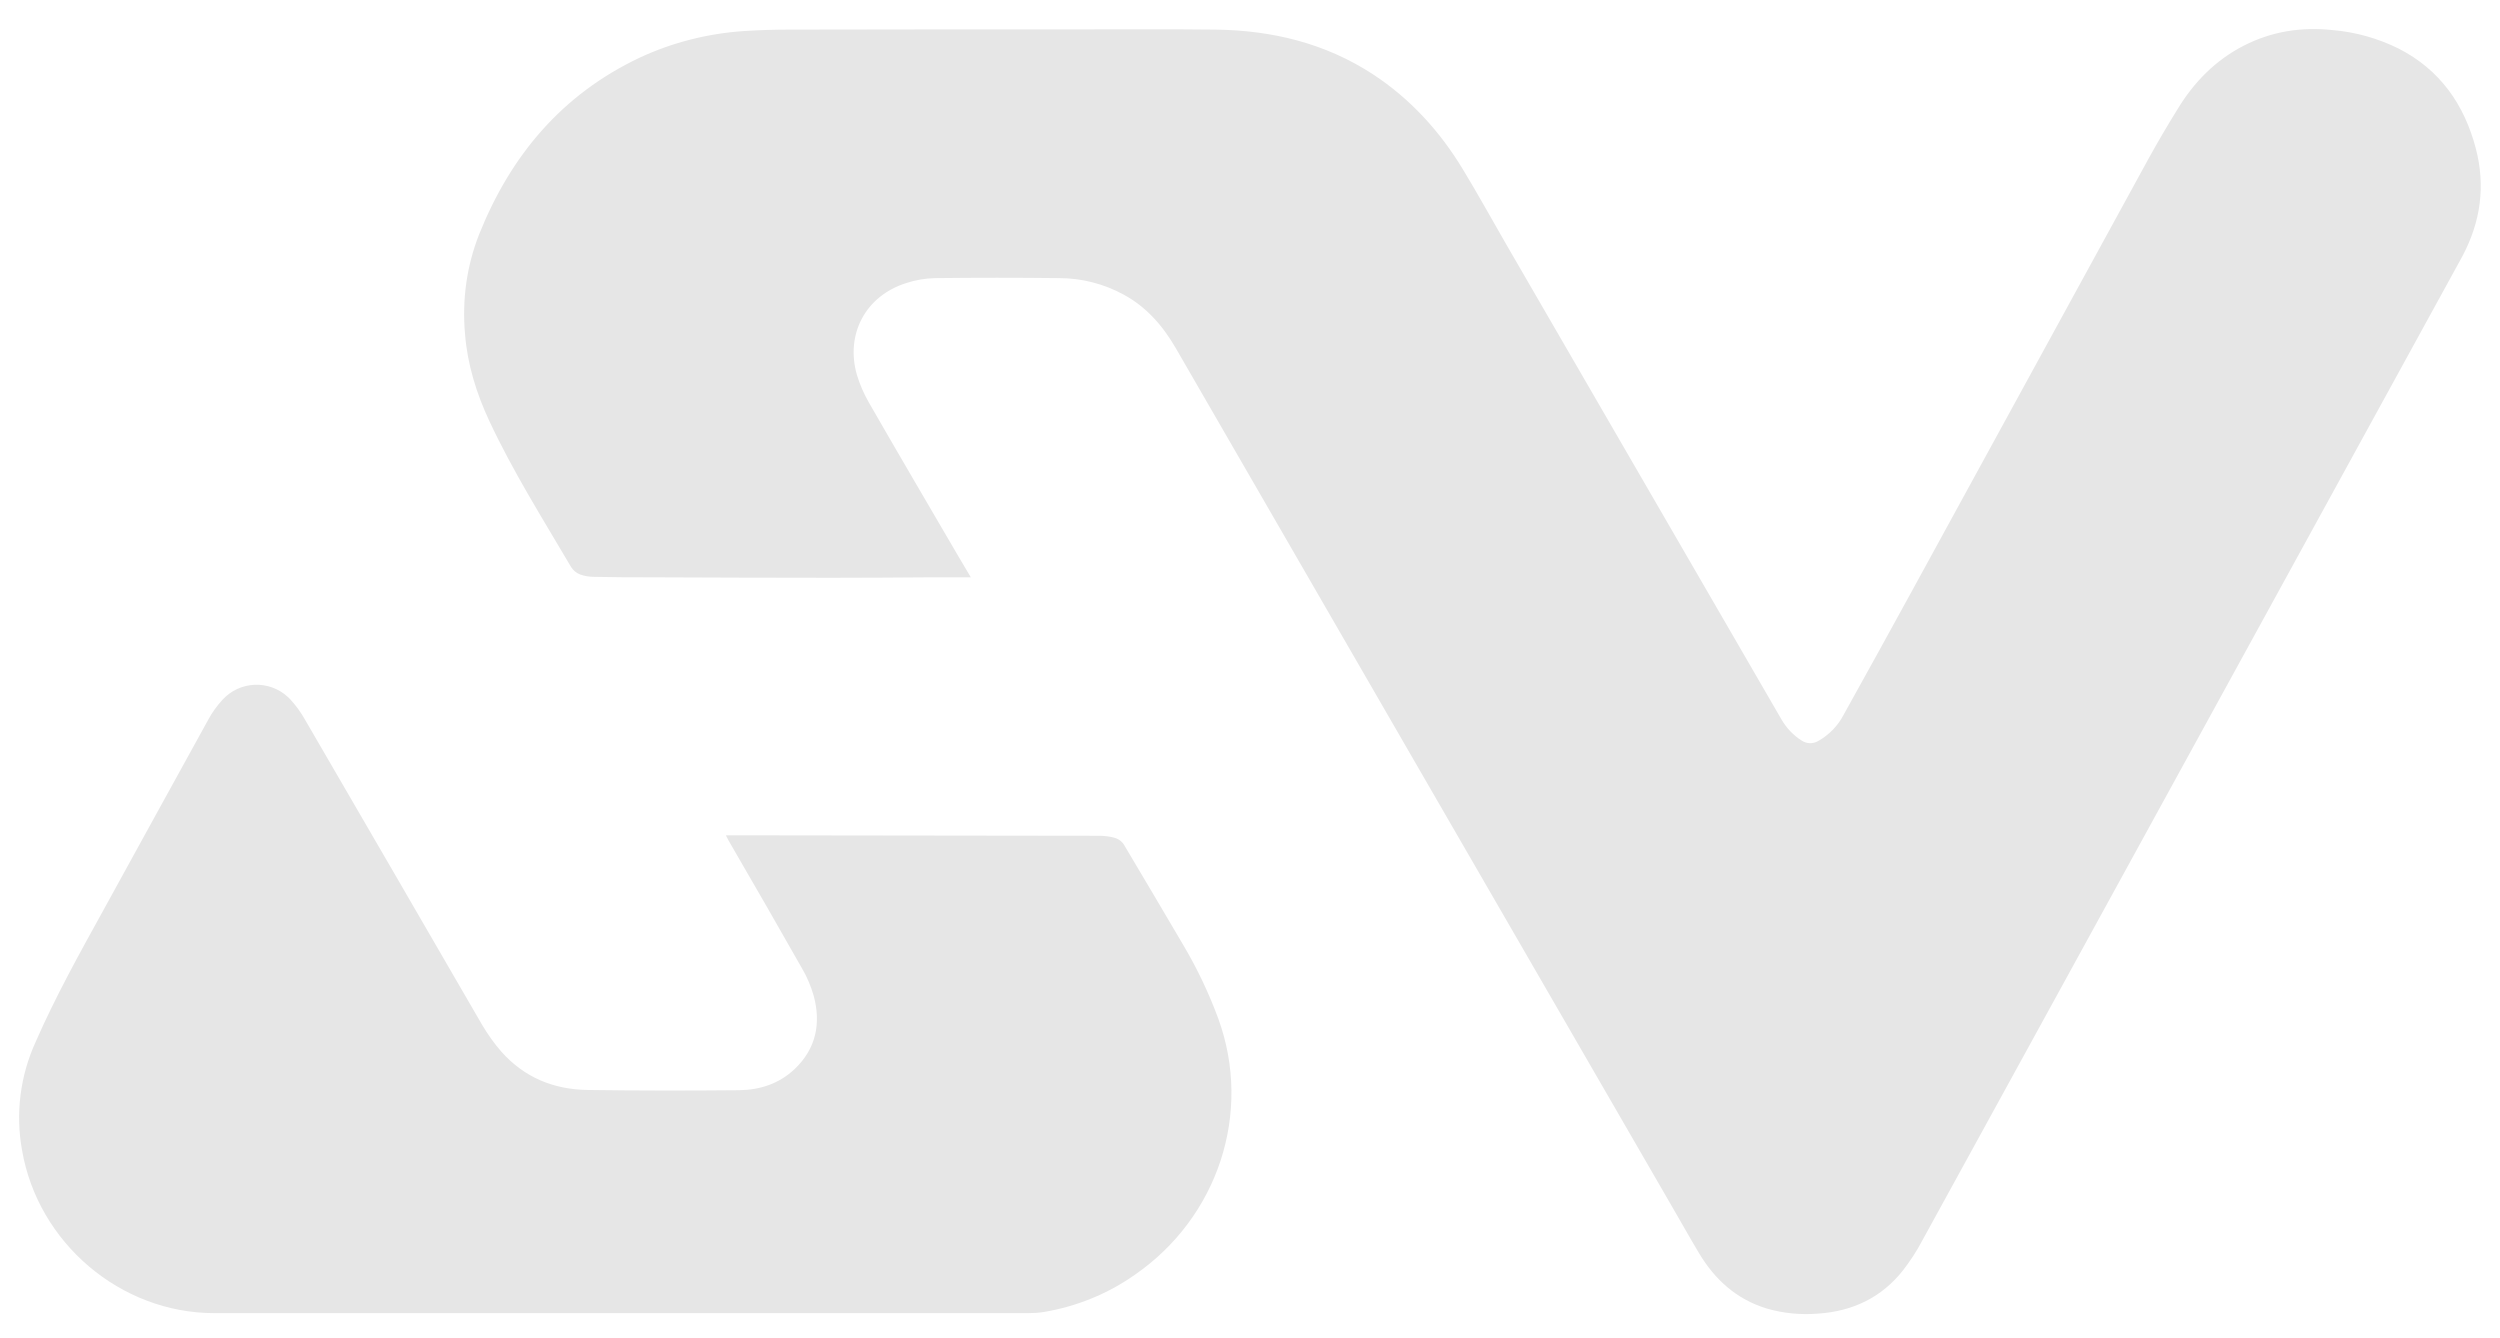
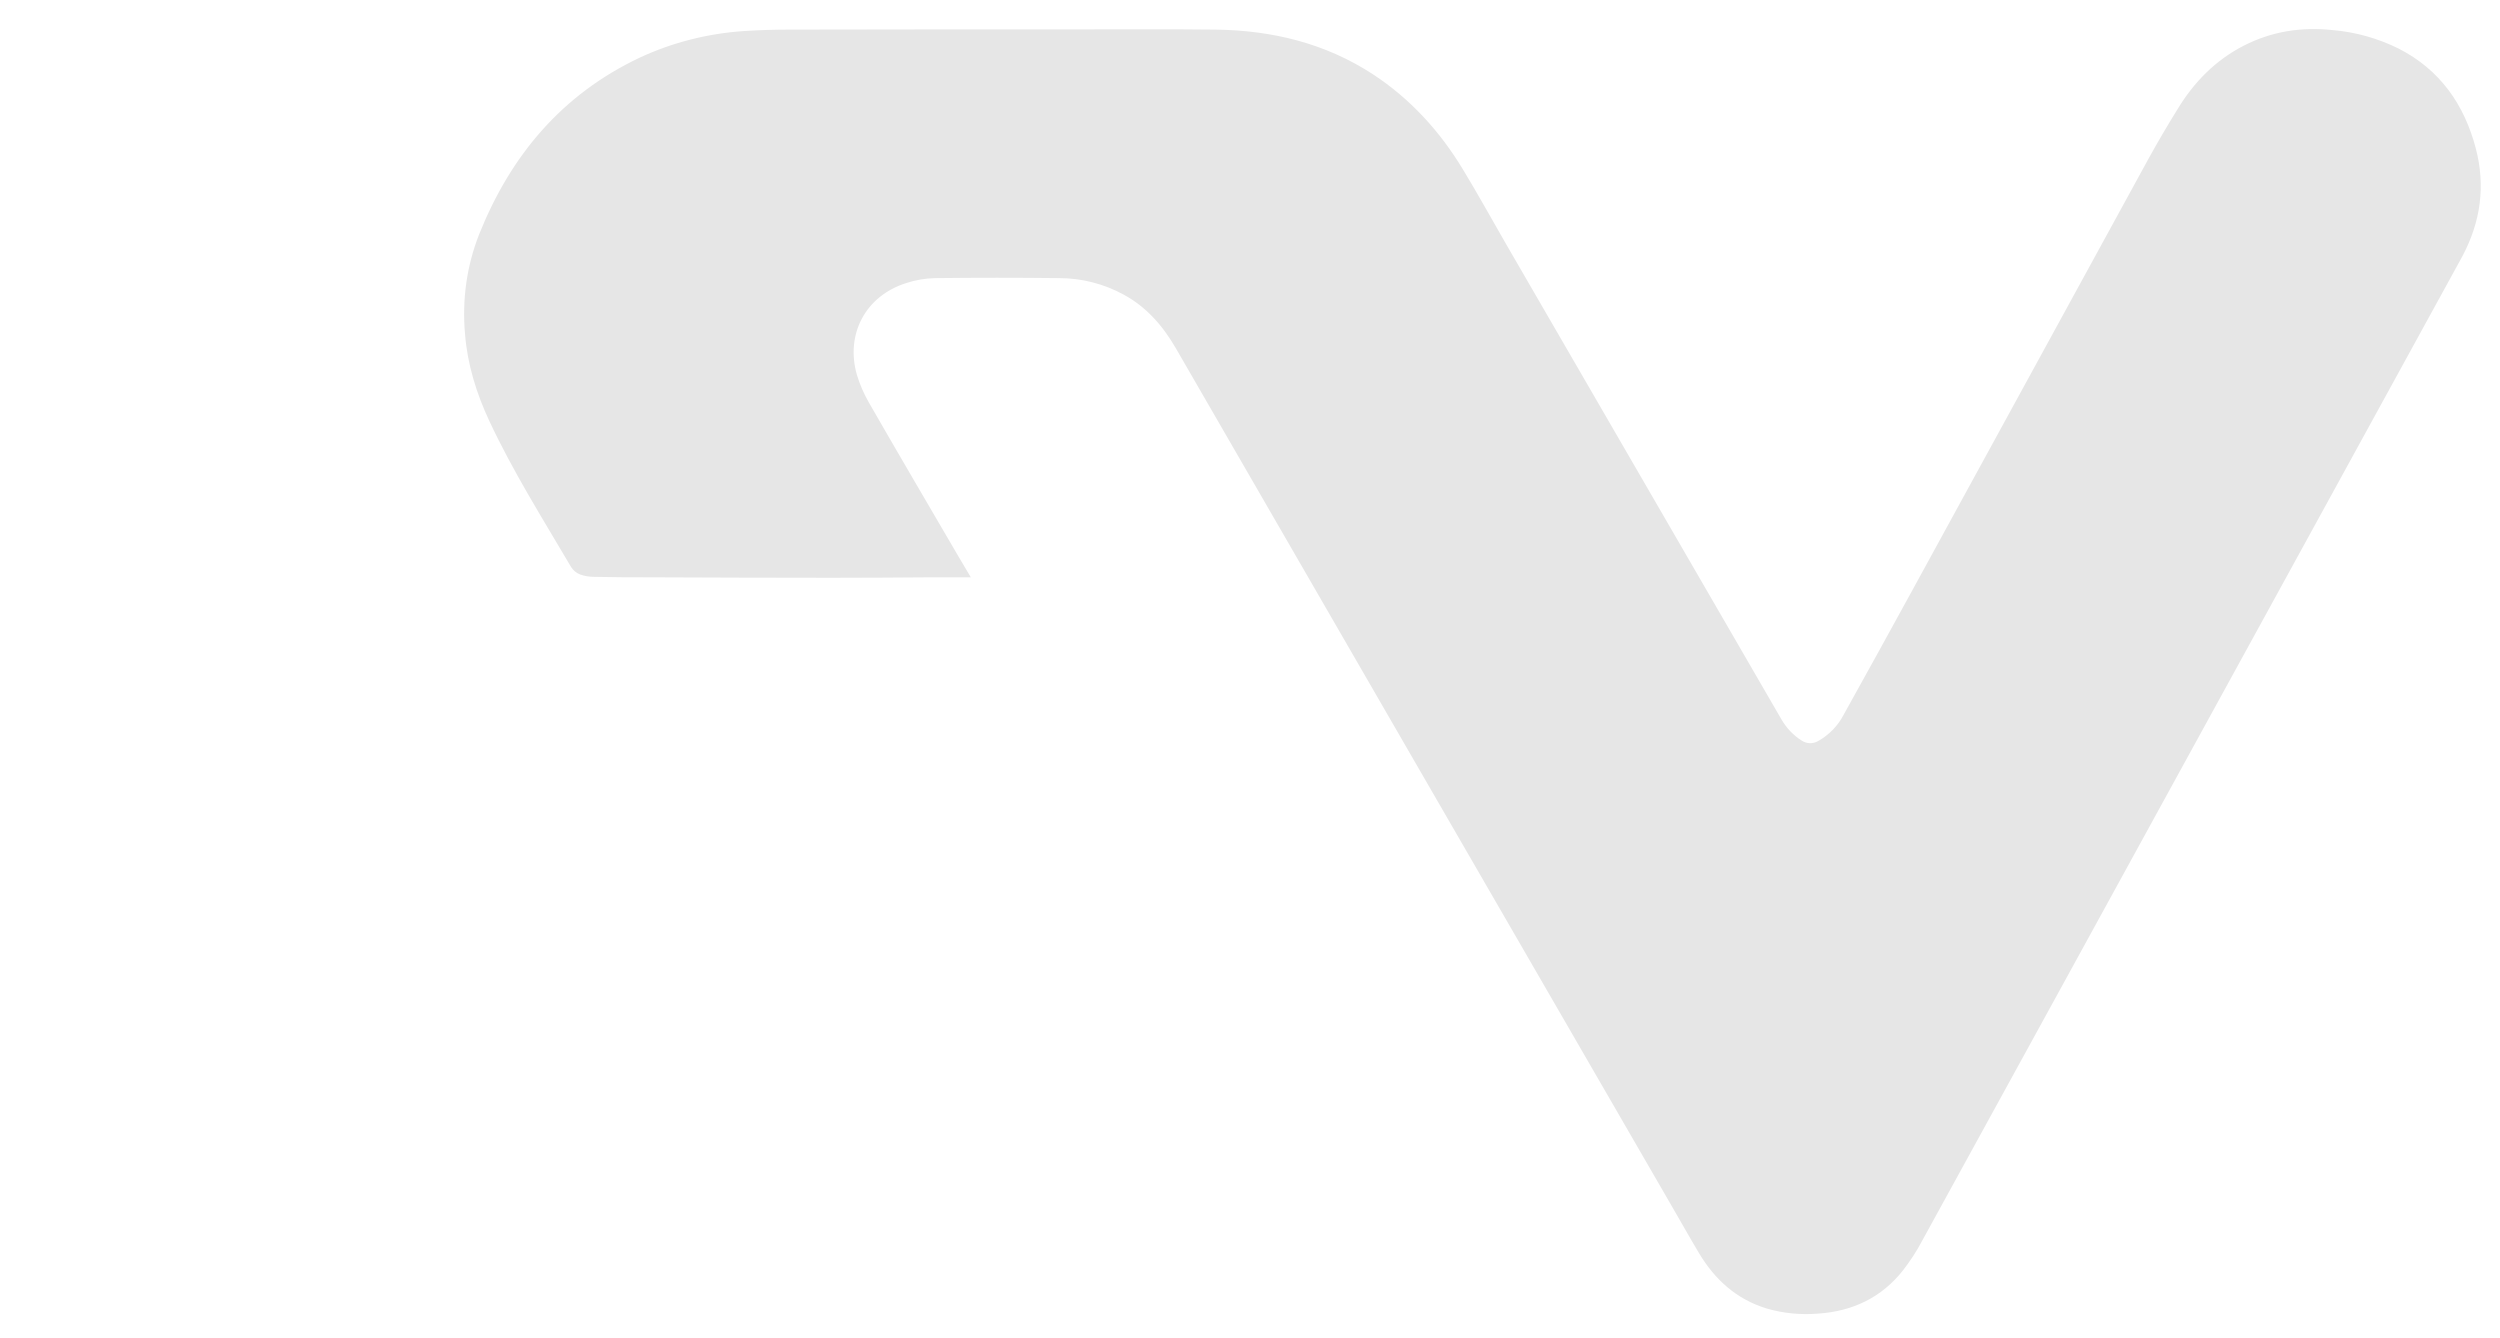
<svg xmlns="http://www.w3.org/2000/svg" opacity=".1" version="1.1" id="svg-2" x="0px" y="0px" viewBox="0 0 1055.3 564.6" style="enable-background:new 0 0 1055.3 564.6;" xml:space="preserve">
  <g>
    <path fill="#000" class="st0" d="M1045.1,62.7c-4.9-18.7-15.2-33.3-32.6-42.2c-8.7-4.3-18.2-7-27.9-7.8c-13.1-1.4-25.6,0.5-37.5,6.6   s-20.9,15.3-27.8,26.6c-4.4,7.1-8.7,14.4-12.7,21.7c-33.2,60.7-66.4,121.3-99.6,182c-9.5,17.4-19.1,34.7-28.7,52   c-2.4,4.7-6.2,8.6-10.8,11.2c-2.2,1.3-4.9,1.2-7-0.2c-3.5-2.2-6.4-5.3-8.5-8.9c-38.7-66.8-77.4-133.6-116.1-200.4   c-6.2-10.7-12.1-21.5-18.5-32c-9.7-16-22.1-29.6-37.8-39.9c-20.2-13.2-42.7-18.6-66.5-18.9c-17.7-0.2-35.4-0.1-53.1-0.1   c-42.3,0-84.6,0-127,0.1c-6.3,0-12.5,0.2-18.8,0.6c-15.3,1-30.4,4.8-44.3,11.3c-32.7,15.5-54.3,41.2-67.6,74.4   c-5.3,13.4-7.3,27.8-6,42.2c1,12.8,4.8,25,10.2,36.6c10,21.4,22.6,41.4,34.6,61.8c0.9,1.4,2.2,2.5,3.8,3.1c1.9,0.7,3.9,1,5.9,1   c8.2,0.2,16.3,0.2,24.5,0.2c25.3,0.1,50.6,0.2,75.9,0.2c13.9,0,27.8-0.1,41.6-0.2c3.8,0,7.6,0,11.4,0h5.6c-2-3.3-4.1-6.9-5.8-9.8   c-12.5-21.4-25-42.7-37.3-64.1c-2.1-3.7-3.8-7.6-5-11.6c-4.9-17.2,3.7-33.3,20.8-38.7c3.9-1.3,8-2,12.2-2.1   c17.5-0.2,34.9-0.2,52.4,0c9.5,0,18.8,2.4,27.1,6.9c9.8,5.3,16.7,13.3,22.2,22.8c69.8,120.8,139.6,241.6,209.5,362.4   c3.8,6.5,7.4,13,11.3,19.5c6.7,11.2,15.8,19.4,28.4,23.3c7.1,2.1,14.5,2.8,21.9,2.2c14.6-1,26.8-6.8,35.9-18.4c3-3.9,5.7-8,8-12.4   c19.6-35.7,39.2-71.4,58.8-107.1c56.4-102.8,112.8-205.6,169.2-308.4C1047.2,93.5,1049.2,78.5,1045.1,62.7z" />
-     <path fill="#000" class="st0" d="M499.3,398.6c-8.1-13.9-16.4-27.7-24.6-41.6c-0.9-1.7-2.5-2.9-4.4-3.4c-1.8-0.5-3.7-0.7-5.6-0.8   c-51.5-0.1-103-0.1-154.5-0.2h-3.8c0.8,1.5,1.3,2.6,2,3.7c10.1,17.4,20.2,34.9,30.1,52.4c2.2,3.7,3.8,7.6,5,11.7   c3.1,11.6,1,22.2-8,30.8c-6.6,6.3-14.8,8.9-23.6,9c-21.3,0.2-42.5,0.2-63.8-0.1c-14.3-0.2-26.7-5.2-36.4-16.1   c-3.1-3.5-5.8-7.4-8.2-11.4c-24.9-43-49.8-85.9-74.8-128.9c-1.7-3-3.7-5.8-6.1-8.4c-0.4-0.4-0.7-0.8-1.1-1.1   c-7.9-7.3-20.3-6.8-27.6,1.2c-2.3,2.5-4.4,5.4-6,8.4c-14.8,26.7-29.4,53.5-44.2,80.3c-10.1,18.3-20.3,36.6-28.7,55.8   c-6.5,14.3-8.5,30.2-5.7,45.6c6.7,39.1,41.5,68.8,81.2,68.8c114.4,0,228.8,0,343.2,0c2.3,0,4.7-0.1,7-0.5   c13.7-2.3,26.8-7.6,38.2-15.6c35.3-24.3,49.8-68.5,35.4-108.1C510.3,419.2,505.3,408.7,499.3,398.6z" />
  </g>
</svg>